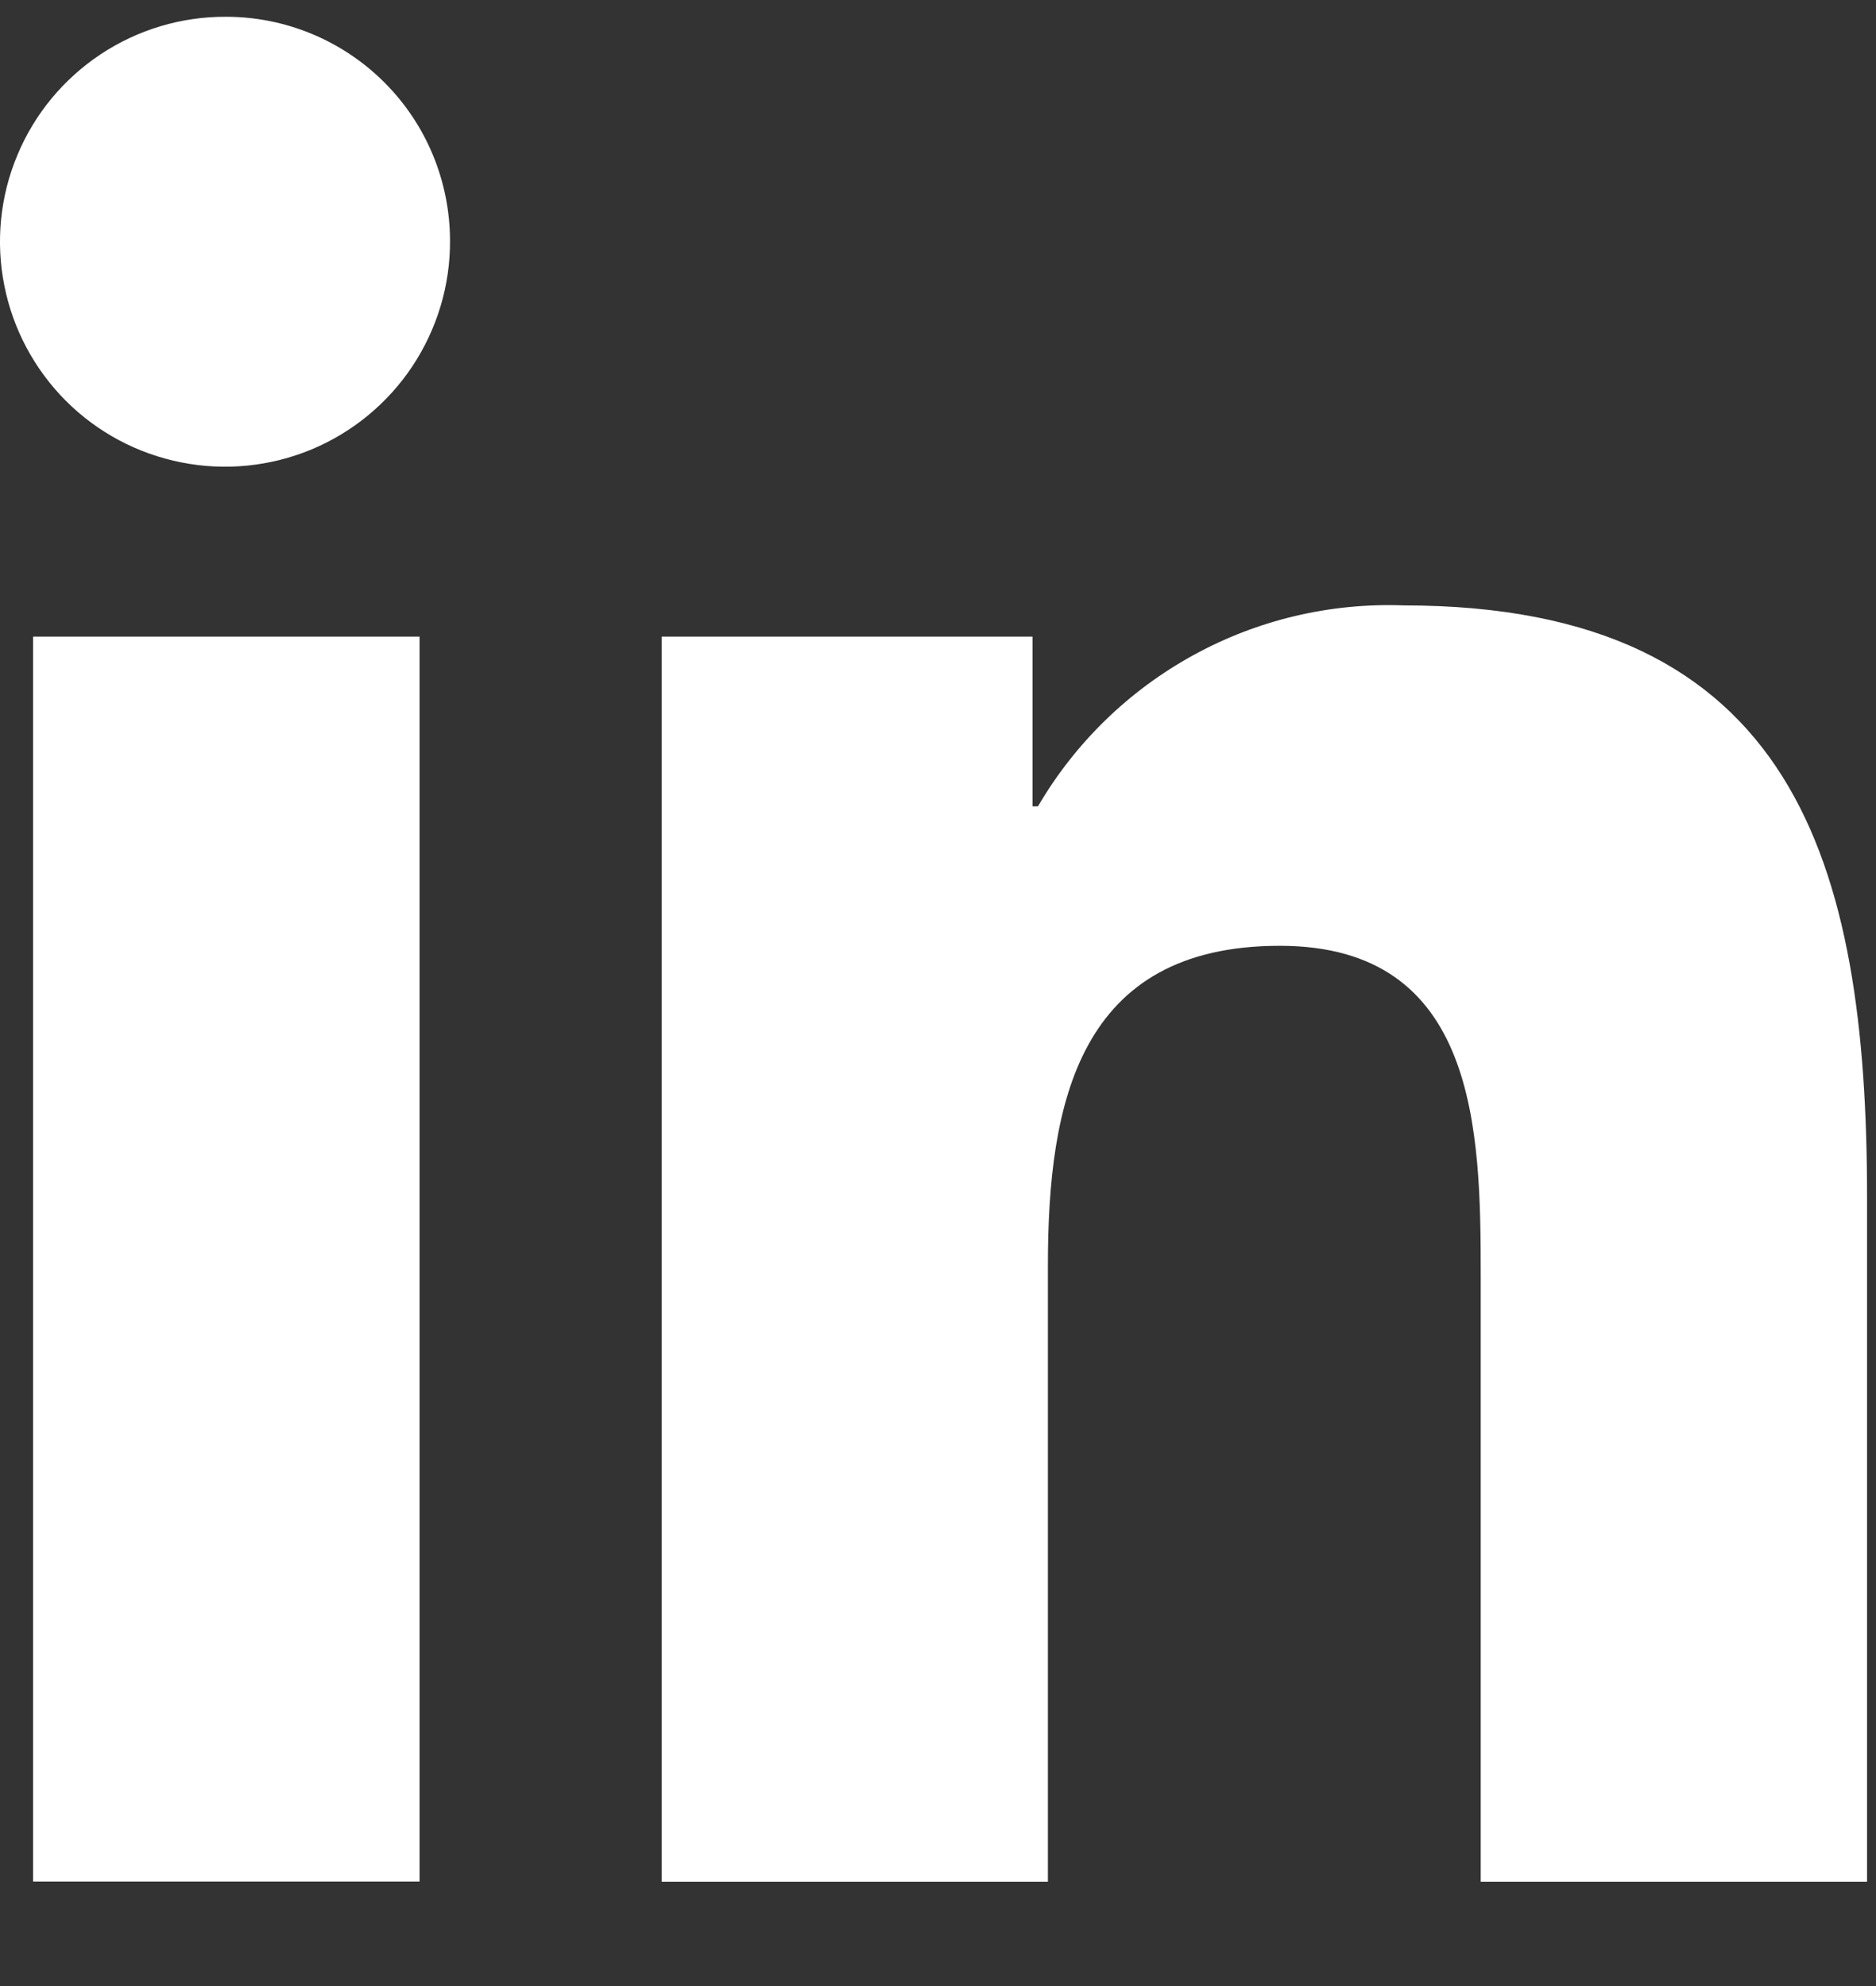
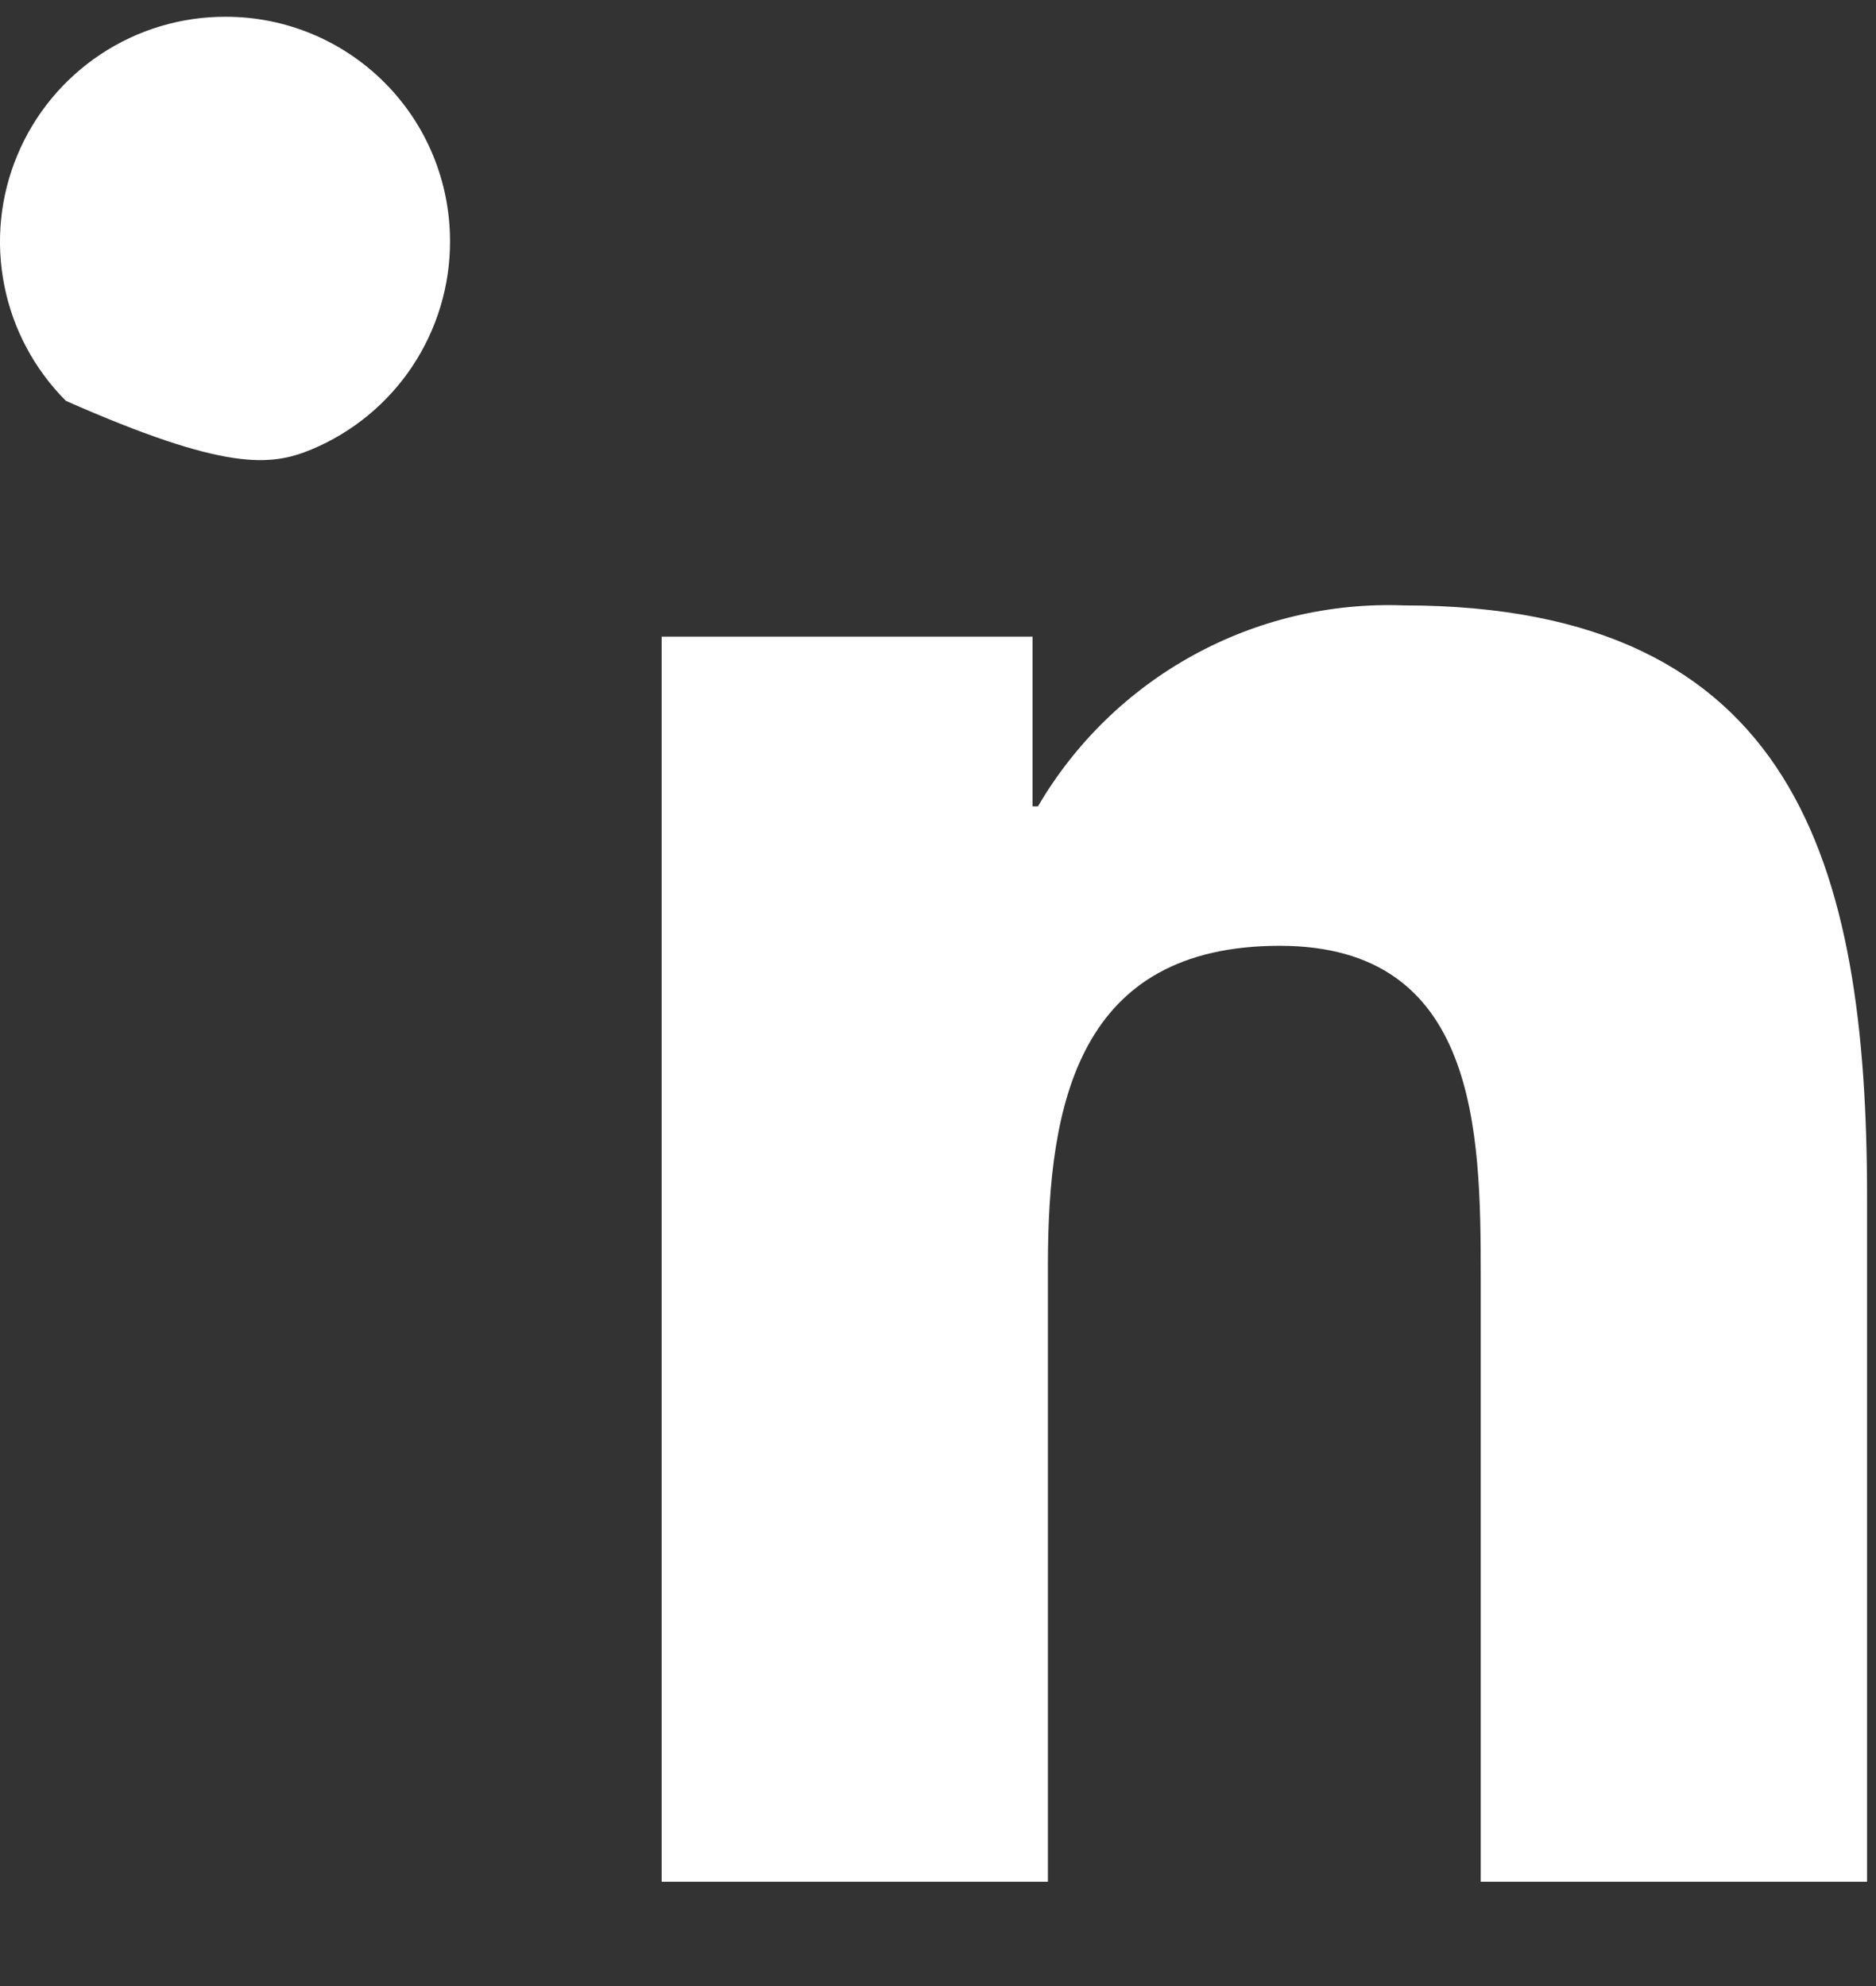
<svg xmlns="http://www.w3.org/2000/svg" width="17" height="18" viewBox="0 0 17 18" fill="none">
  <rect x="0" y="0" width="17" height="18" fill="#333333" stroke="none" />
  <path d="M16.915 17.055H16.919V10.855C16.919 7.822 16.266 5.487 12.721 5.487C12.055 5.462 11.395 5.618 10.812 5.939C10.228 6.26 9.742 6.733 9.406 7.308H9.357V5.77H5.996V17.055H9.496V11.466C9.496 9.995 9.775 8.572 11.597 8.572C13.391 8.572 13.418 10.251 13.418 11.56V17.055H16.915Z" fill="white" />
-   <path d="M0.3 5.77H3.802V17.053H0.3V5.77Z" fill="white" />
-   <path d="M2.048 0.152C1.644 0.15 1.248 0.269 0.912 0.492C0.575 0.716 0.312 1.034 0.157 1.407C0.001 1.78 -0.04 2.191 0.039 2.587C0.117 2.983 0.312 3.347 0.597 3.633C0.883 3.919 1.247 4.113 1.644 4.191C2.04 4.27 2.451 4.228 2.824 4.073C3.197 3.917 3.515 3.654 3.738 3.318C3.961 2.981 4.08 2.586 4.078 2.182C4.077 1.643 3.864 1.127 3.483 0.747C3.102 0.366 2.586 0.152 2.048 0.152Z" fill="white" />
+   <path d="M2.048 0.152C1.644 0.15 1.248 0.269 0.912 0.492C0.575 0.716 0.312 1.034 0.157 1.407C0.001 1.78 -0.04 2.191 0.039 2.587C0.117 2.983 0.312 3.347 0.597 3.633C2.04 4.27 2.451 4.228 2.824 4.073C3.197 3.917 3.515 3.654 3.738 3.318C3.961 2.981 4.08 2.586 4.078 2.182C4.077 1.643 3.864 1.127 3.483 0.747C3.102 0.366 2.586 0.152 2.048 0.152Z" fill="white" />
</svg>